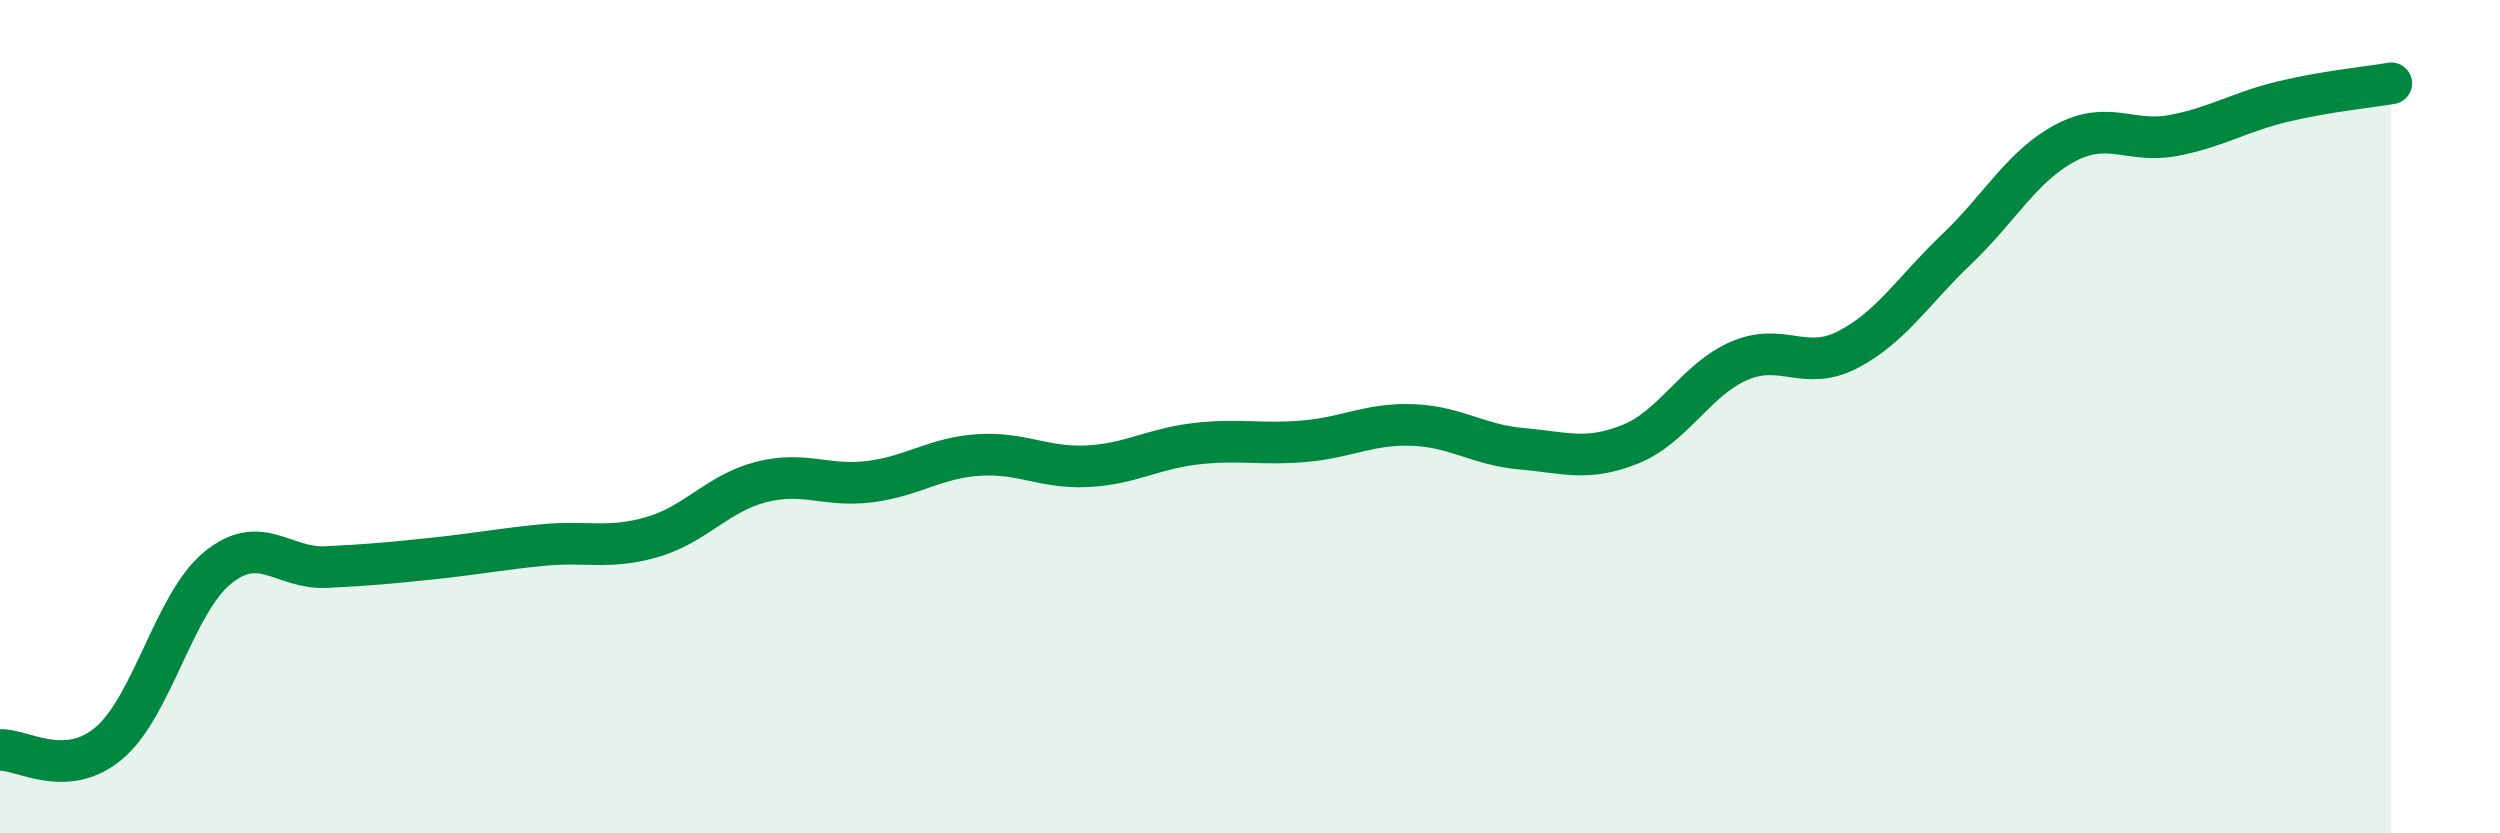
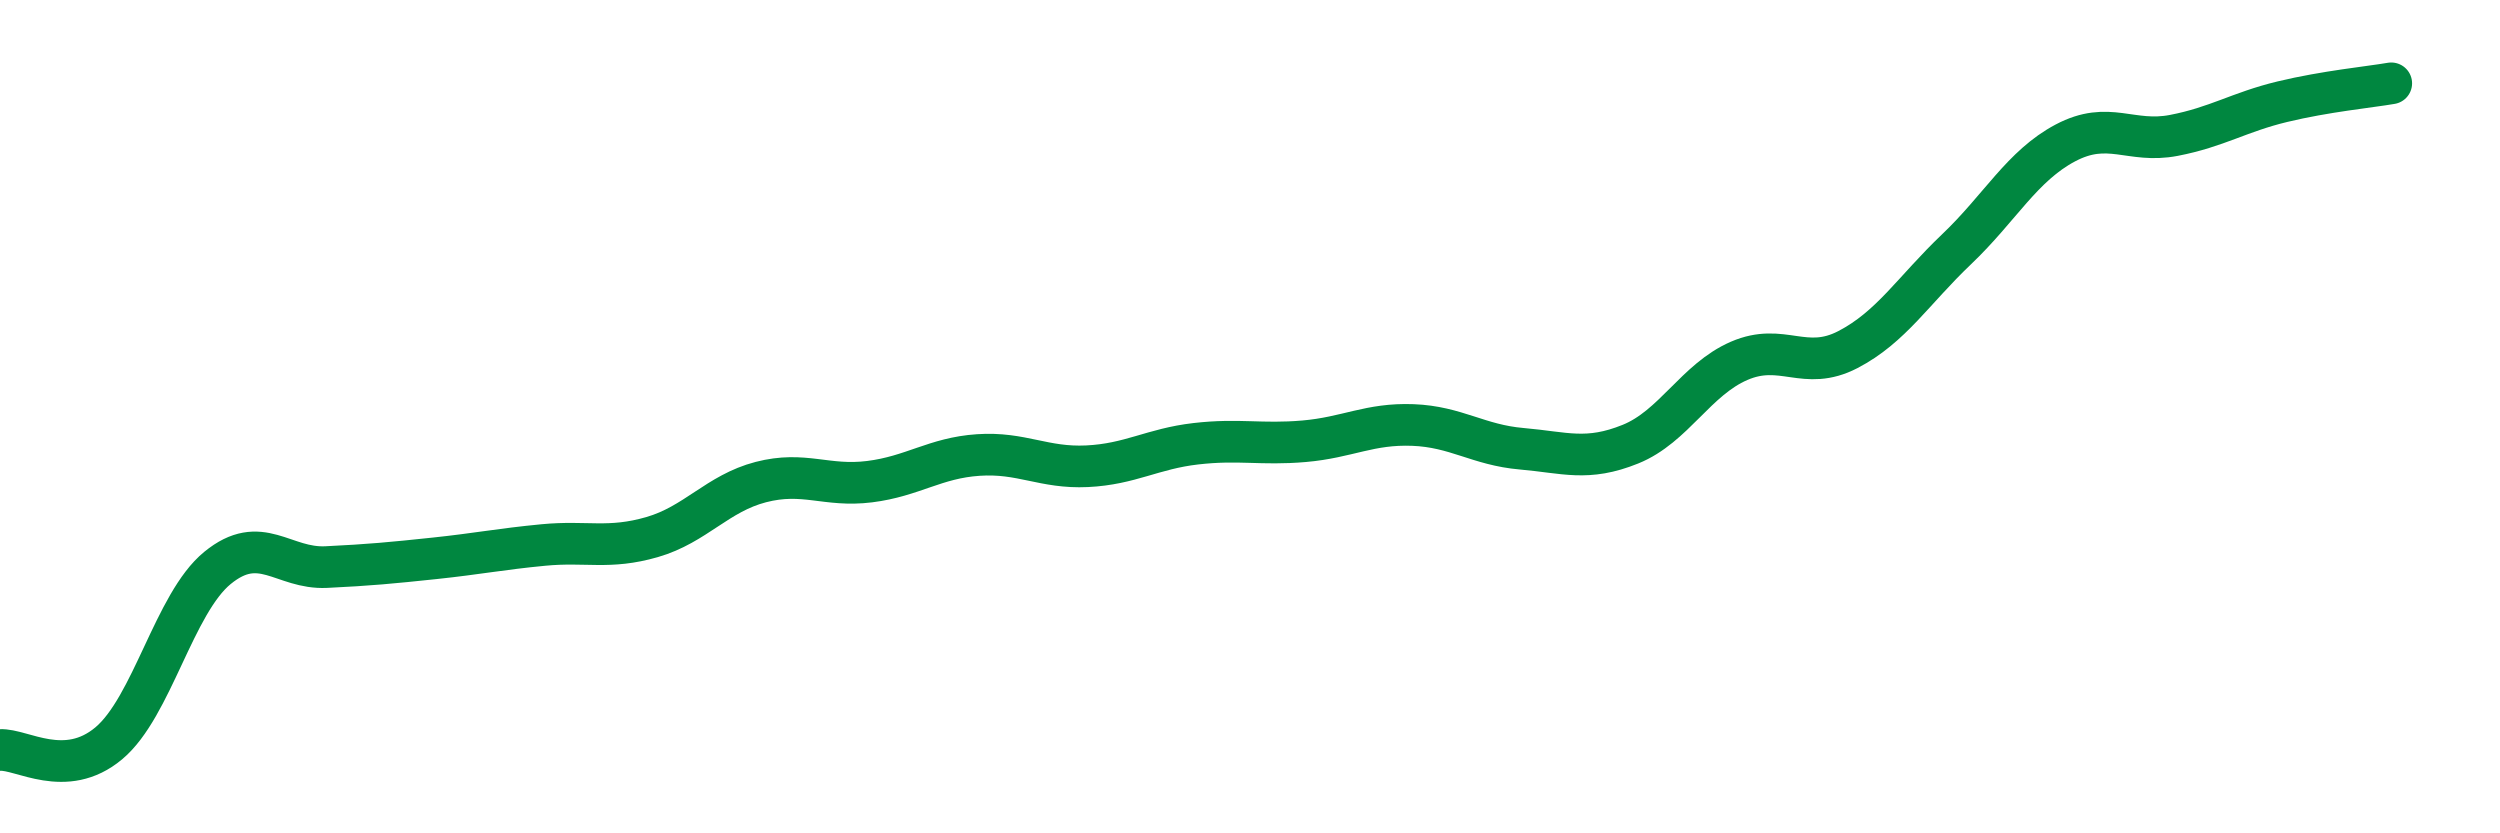
<svg xmlns="http://www.w3.org/2000/svg" width="60" height="20" viewBox="0 0 60 20">
-   <path d="M 0,18 C 0.52,17.97 1.57,18.71 2.61,17.84 C 3.65,16.97 4.18,14.48 5.22,13.63 C 6.26,12.78 6.79,13.66 7.83,13.61 C 8.87,13.56 9.39,13.51 10.43,13.4 C 11.47,13.29 12,13.18 13.04,13.08 C 14.08,12.98 14.61,13.19 15.65,12.89 C 16.69,12.59 17.22,11.84 18.26,11.57 C 19.3,11.3 19.83,11.69 20.87,11.56 C 21.91,11.43 22.44,10.99 23.48,10.92 C 24.52,10.85 25.05,11.24 26.09,11.19 C 27.13,11.14 27.66,10.77 28.7,10.65 C 29.74,10.53 30.26,10.68 31.3,10.59 C 32.34,10.5 32.87,10.16 33.91,10.2 C 34.95,10.24 35.48,10.68 36.52,10.77 C 37.56,10.86 38.09,11.08 39.13,10.66 C 40.17,10.24 40.7,9.11 41.74,8.66 C 42.78,8.21 43.31,8.93 44.35,8.39 C 45.39,7.85 45.92,6.97 46.96,5.98 C 48,4.99 48.53,3.98 49.57,3.43 C 50.61,2.88 51.13,3.45 52.17,3.25 C 53.21,3.05 53.74,2.69 54.78,2.44 C 55.82,2.19 56.87,2.09 57.39,2L57.39 20L0 20Z" fill="#008740" opacity="0.1" stroke-linecap="round" stroke-linejoin="round" />
  <path d="M 0,18 C 0.52,17.97 1.57,18.71 2.61,17.84 C 3.65,16.97 4.18,14.48 5.22,13.63 C 6.26,12.78 6.79,13.66 7.83,13.61 C 8.87,13.56 9.39,13.51 10.43,13.4 C 11.47,13.29 12,13.18 13.04,13.08 C 14.08,12.98 14.61,13.19 15.65,12.89 C 16.69,12.59 17.22,11.84 18.26,11.57 C 19.3,11.3 19.83,11.69 20.87,11.56 C 21.91,11.43 22.44,10.99 23.48,10.92 C 24.52,10.85 25.05,11.24 26.09,11.19 C 27.13,11.14 27.66,10.77 28.7,10.65 C 29.74,10.53 30.26,10.68 31.3,10.59 C 32.34,10.5 32.87,10.16 33.91,10.2 C 34.95,10.24 35.48,10.68 36.52,10.77 C 37.56,10.86 38.09,11.08 39.13,10.66 C 40.17,10.24 40.7,9.11 41.74,8.66 C 42.78,8.21 43.31,8.93 44.35,8.39 C 45.39,7.85 45.92,6.97 46.96,5.98 C 48,4.99 48.53,3.98 49.57,3.43 C 50.61,2.88 51.13,3.45 52.17,3.25 C 53.21,3.05 53.74,2.69 54.78,2.44 C 55.82,2.19 56.87,2.09 57.39,2" stroke="#008740" stroke-width="1" fill="none" stroke-linecap="round" stroke-linejoin="round" />
</svg>